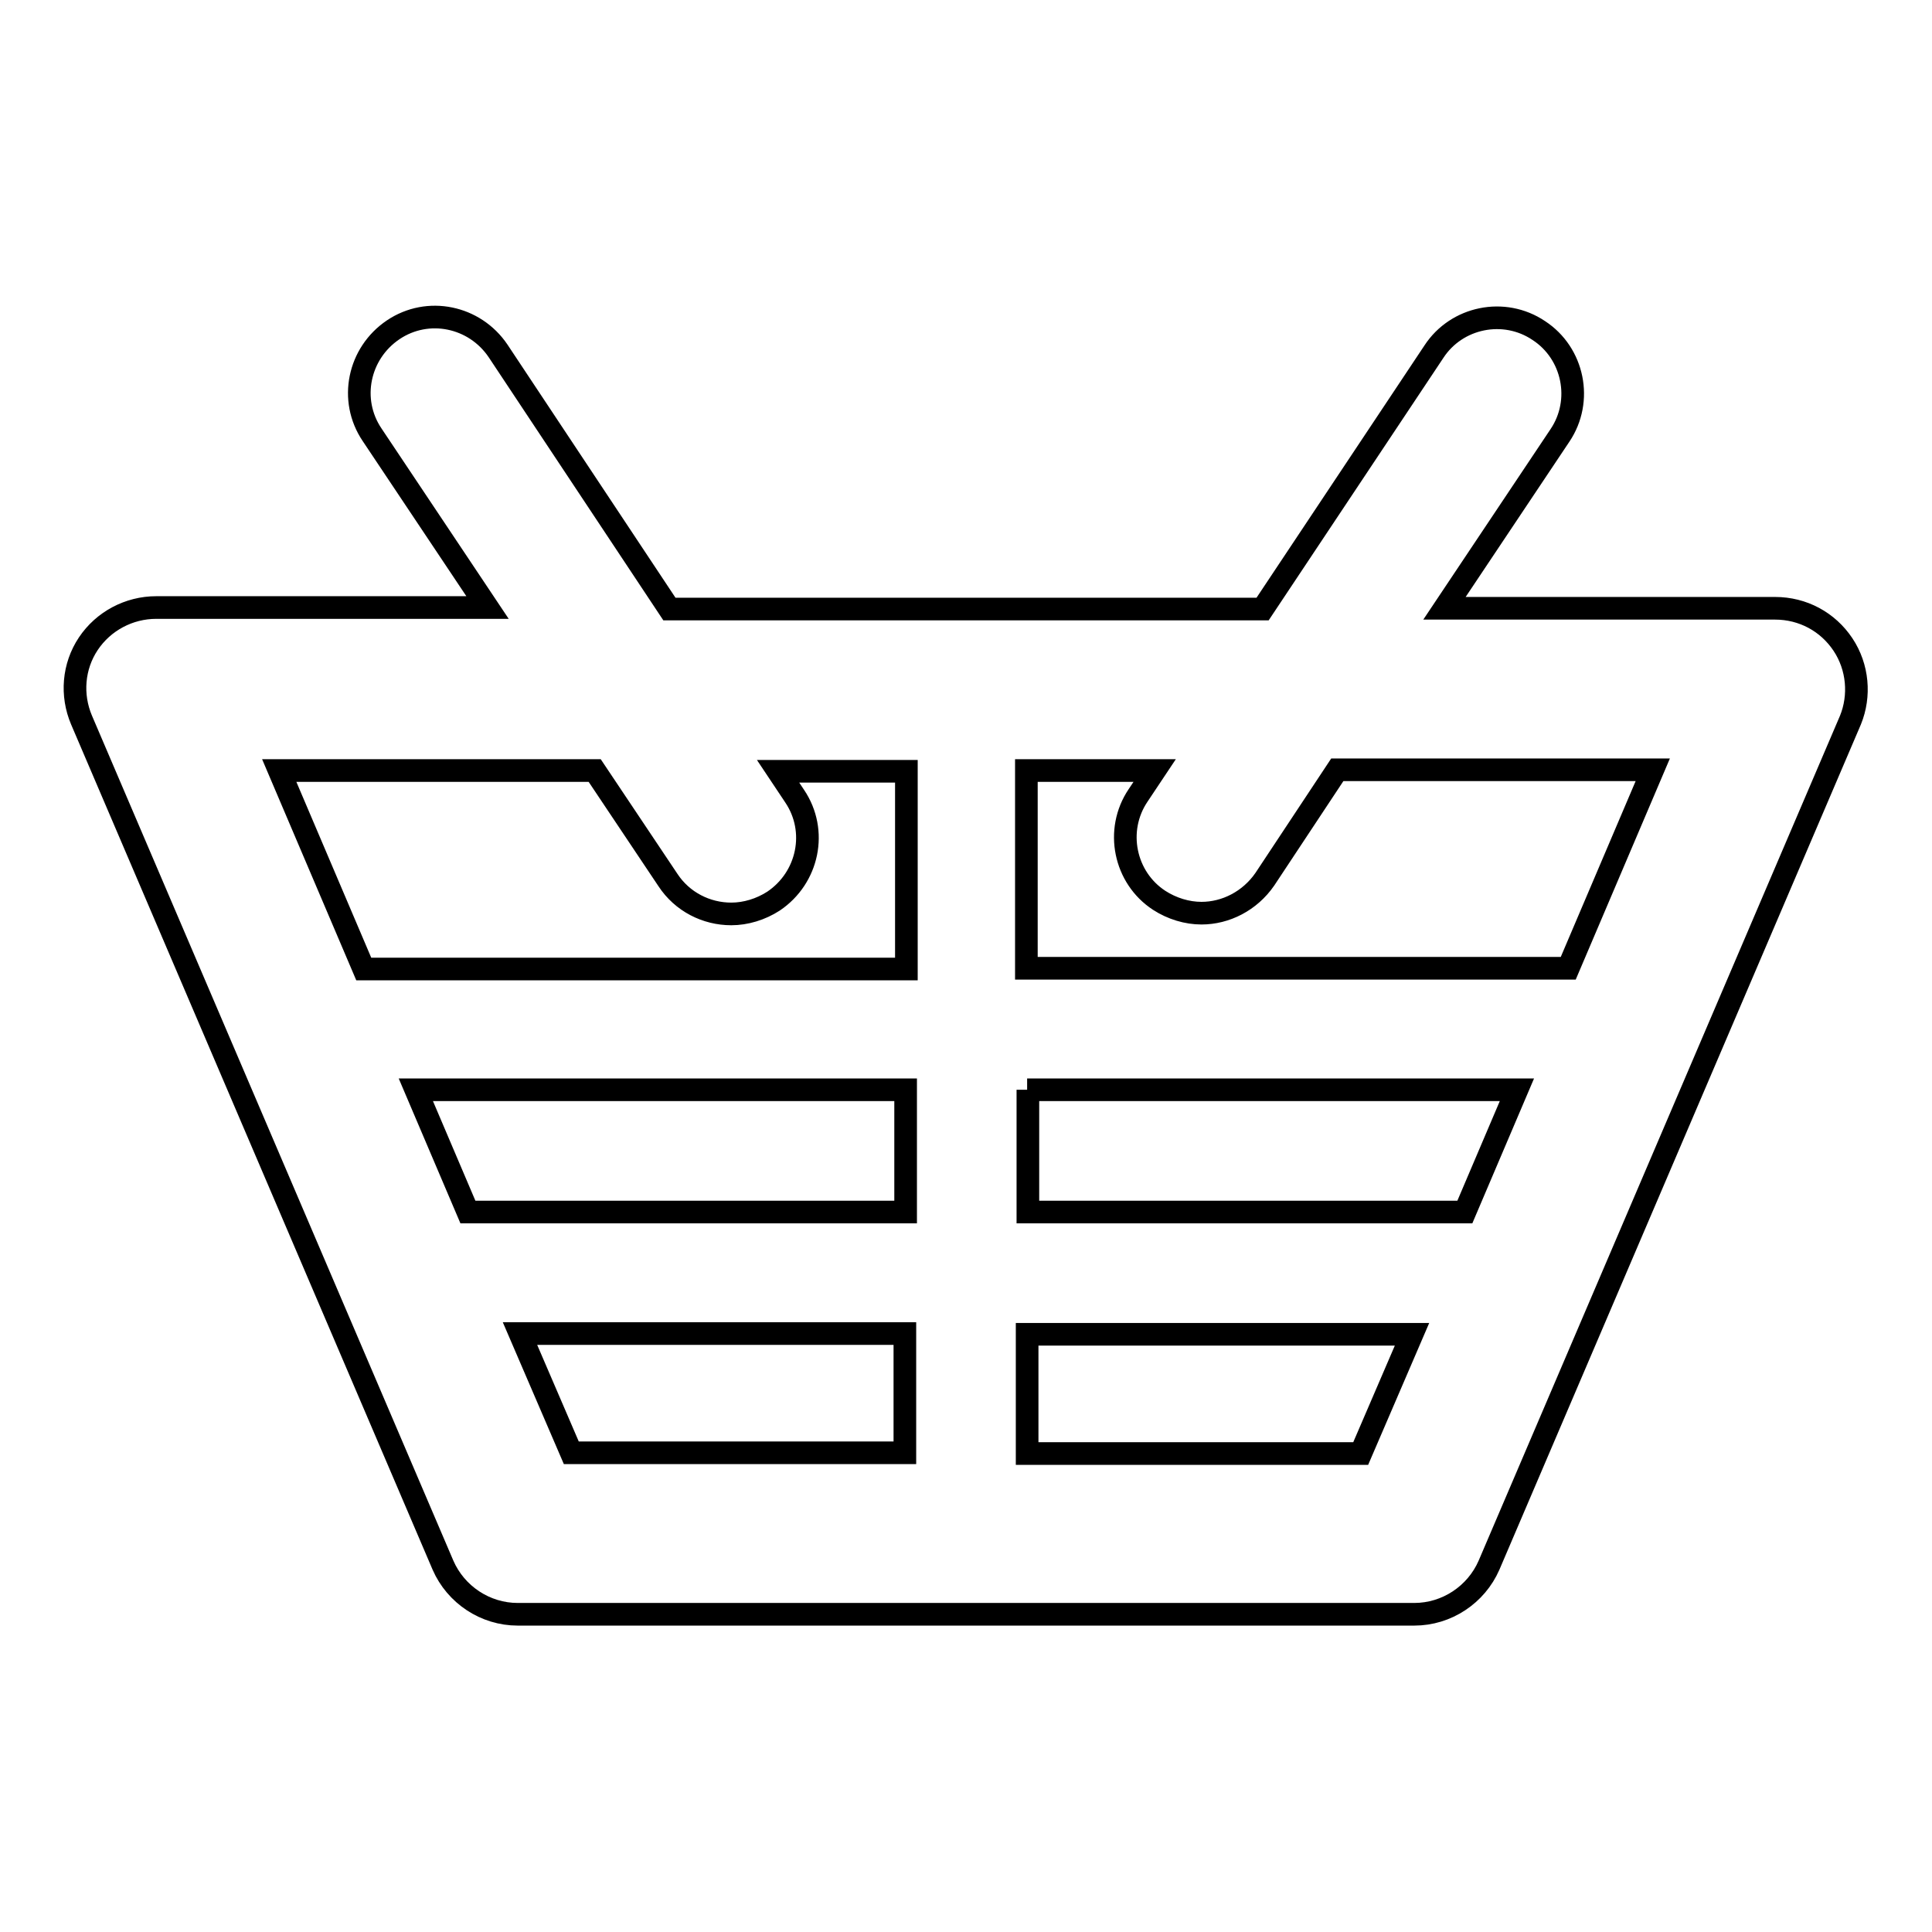
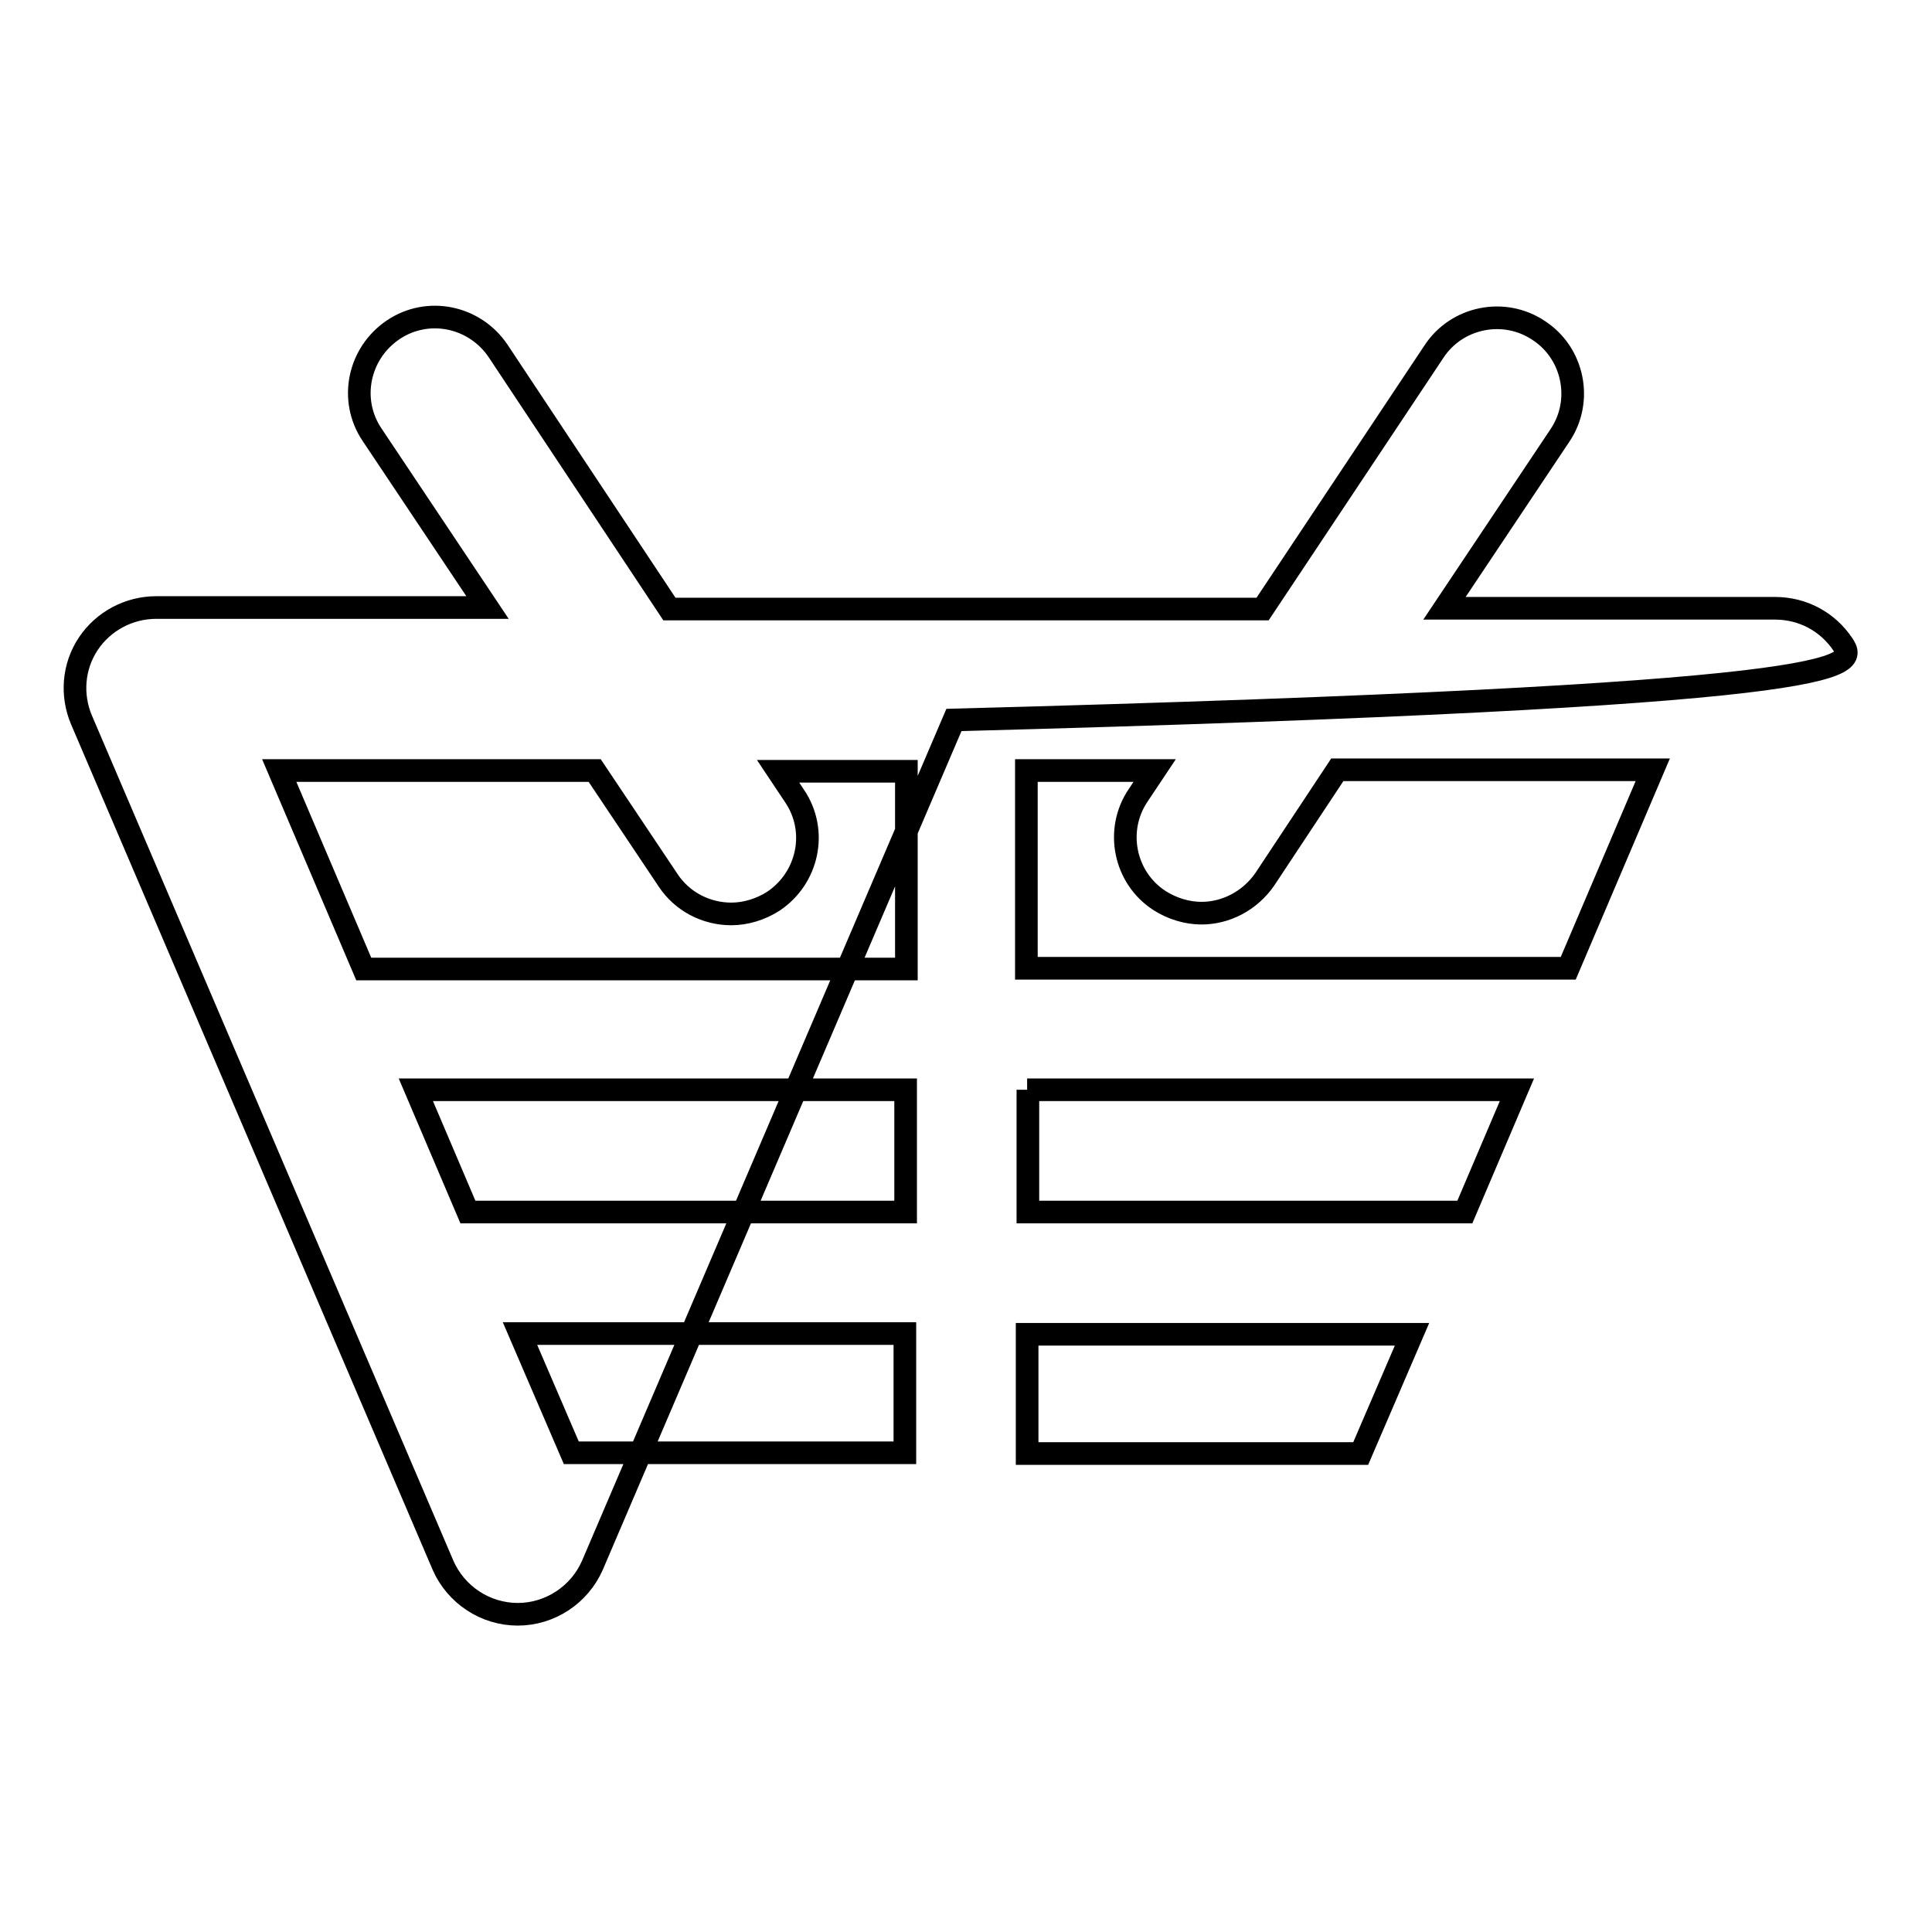
<svg xmlns="http://www.w3.org/2000/svg" version="1.1" x="0px" y="0px" viewBox="0 0 256 256" enable-background="new 0 0 256 256" xml:space="preserve">
  <g>
    <g>
      <g>
-         <path stroke-width="3" fill-opacity="0" stroke="#000000" d="M244.2,85.4c-2-3-5.3-4.8-9-4.8h-43.8l15.3-22.9c3.1-4.6,1.8-10.9-2.8-13.9c-4.6-3.1-10.9-1.8-13.9,2.8l-22.7,34.1H88.7L66,46.5c-3.1-4.6-9.3-5.9-13.9-2.8c-4.6,3.1-5.9,9.3-2.8,13.9l15.3,22.9H20.7c-3.6,0-7,1.8-9,4.8c-2,3-2.3,6.8-0.9,10.1l47.9,112c1.7,3.9,5.6,6.5,9.9,6.5h118.8c4.3,0,8.2-2.6,9.9-6.5l47.9-112C246.5,92.2,246.2,88.4,244.2,85.4z M78.8,102.1l9.7,14.5c1.9,2.9,5.1,4.5,8.4,4.5c1.9,0,3.9-0.6,5.6-1.7c4.6-3.1,5.9-9.3,2.8-13.9l-2.2-3.3h17v26.2H48.2L37,102.1H78.8L78.8,102.1z M120,160.6H62l-6.9-16.2H120V160.6L120,160.6z M136.1,144.4h64.9l-6.9,16.2h-57.9V144.4z M68.9,176.7h51v15.8H75.7L68.9,176.7z M136.1,192.6v-15.8h51l-6.8,15.8H136.1L136.1,192.6z M207.8,128.3h-71.8v-26.2h17l-2.2,3.3c-3.1,4.6-1.8,10.9,2.8,13.9c1.7,1.1,3.7,1.7,5.6,1.7c3.2,0,6.4-1.6,8.4-4.5l9.6-14.5H219L207.8,128.3z" />
+         <path stroke-width="3" fill-opacity="0" stroke="#000000" d="M244.2,85.4c-2-3-5.3-4.8-9-4.8h-43.8l15.3-22.9c3.1-4.6,1.8-10.9-2.8-13.9c-4.6-3.1-10.9-1.8-13.9,2.8l-22.7,34.1H88.7L66,46.5c-3.1-4.6-9.3-5.9-13.9-2.8c-4.6,3.1-5.9,9.3-2.8,13.9l15.3,22.9H20.7c-3.6,0-7,1.8-9,4.8c-2,3-2.3,6.8-0.9,10.1l47.9,112c1.7,3.9,5.6,6.5,9.9,6.5c4.3,0,8.2-2.6,9.9-6.5l47.9-112C246.5,92.2,246.2,88.4,244.2,85.4z M78.8,102.1l9.7,14.5c1.9,2.9,5.1,4.5,8.4,4.5c1.9,0,3.9-0.6,5.6-1.7c4.6-3.1,5.9-9.3,2.8-13.9l-2.2-3.3h17v26.2H48.2L37,102.1H78.8L78.8,102.1z M120,160.6H62l-6.9-16.2H120V160.6L120,160.6z M136.1,144.4h64.9l-6.9,16.2h-57.9V144.4z M68.9,176.7h51v15.8H75.7L68.9,176.7z M136.1,192.6v-15.8h51l-6.8,15.8H136.1L136.1,192.6z M207.8,128.3h-71.8v-26.2h17l-2.2,3.3c-3.1,4.6-1.8,10.9,2.8,13.9c1.7,1.1,3.7,1.7,5.6,1.7c3.2,0,6.4-1.6,8.4-4.5l9.6-14.5H219L207.8,128.3z" />
      </g>
      <g />
      <g />
      <g />
      <g />
      <g />
      <g />
      <g />
      <g />
      <g />
      <g />
      <g />
      <g />
      <g />
      <g />
      <g />
    </g>
  </g>
</svg>